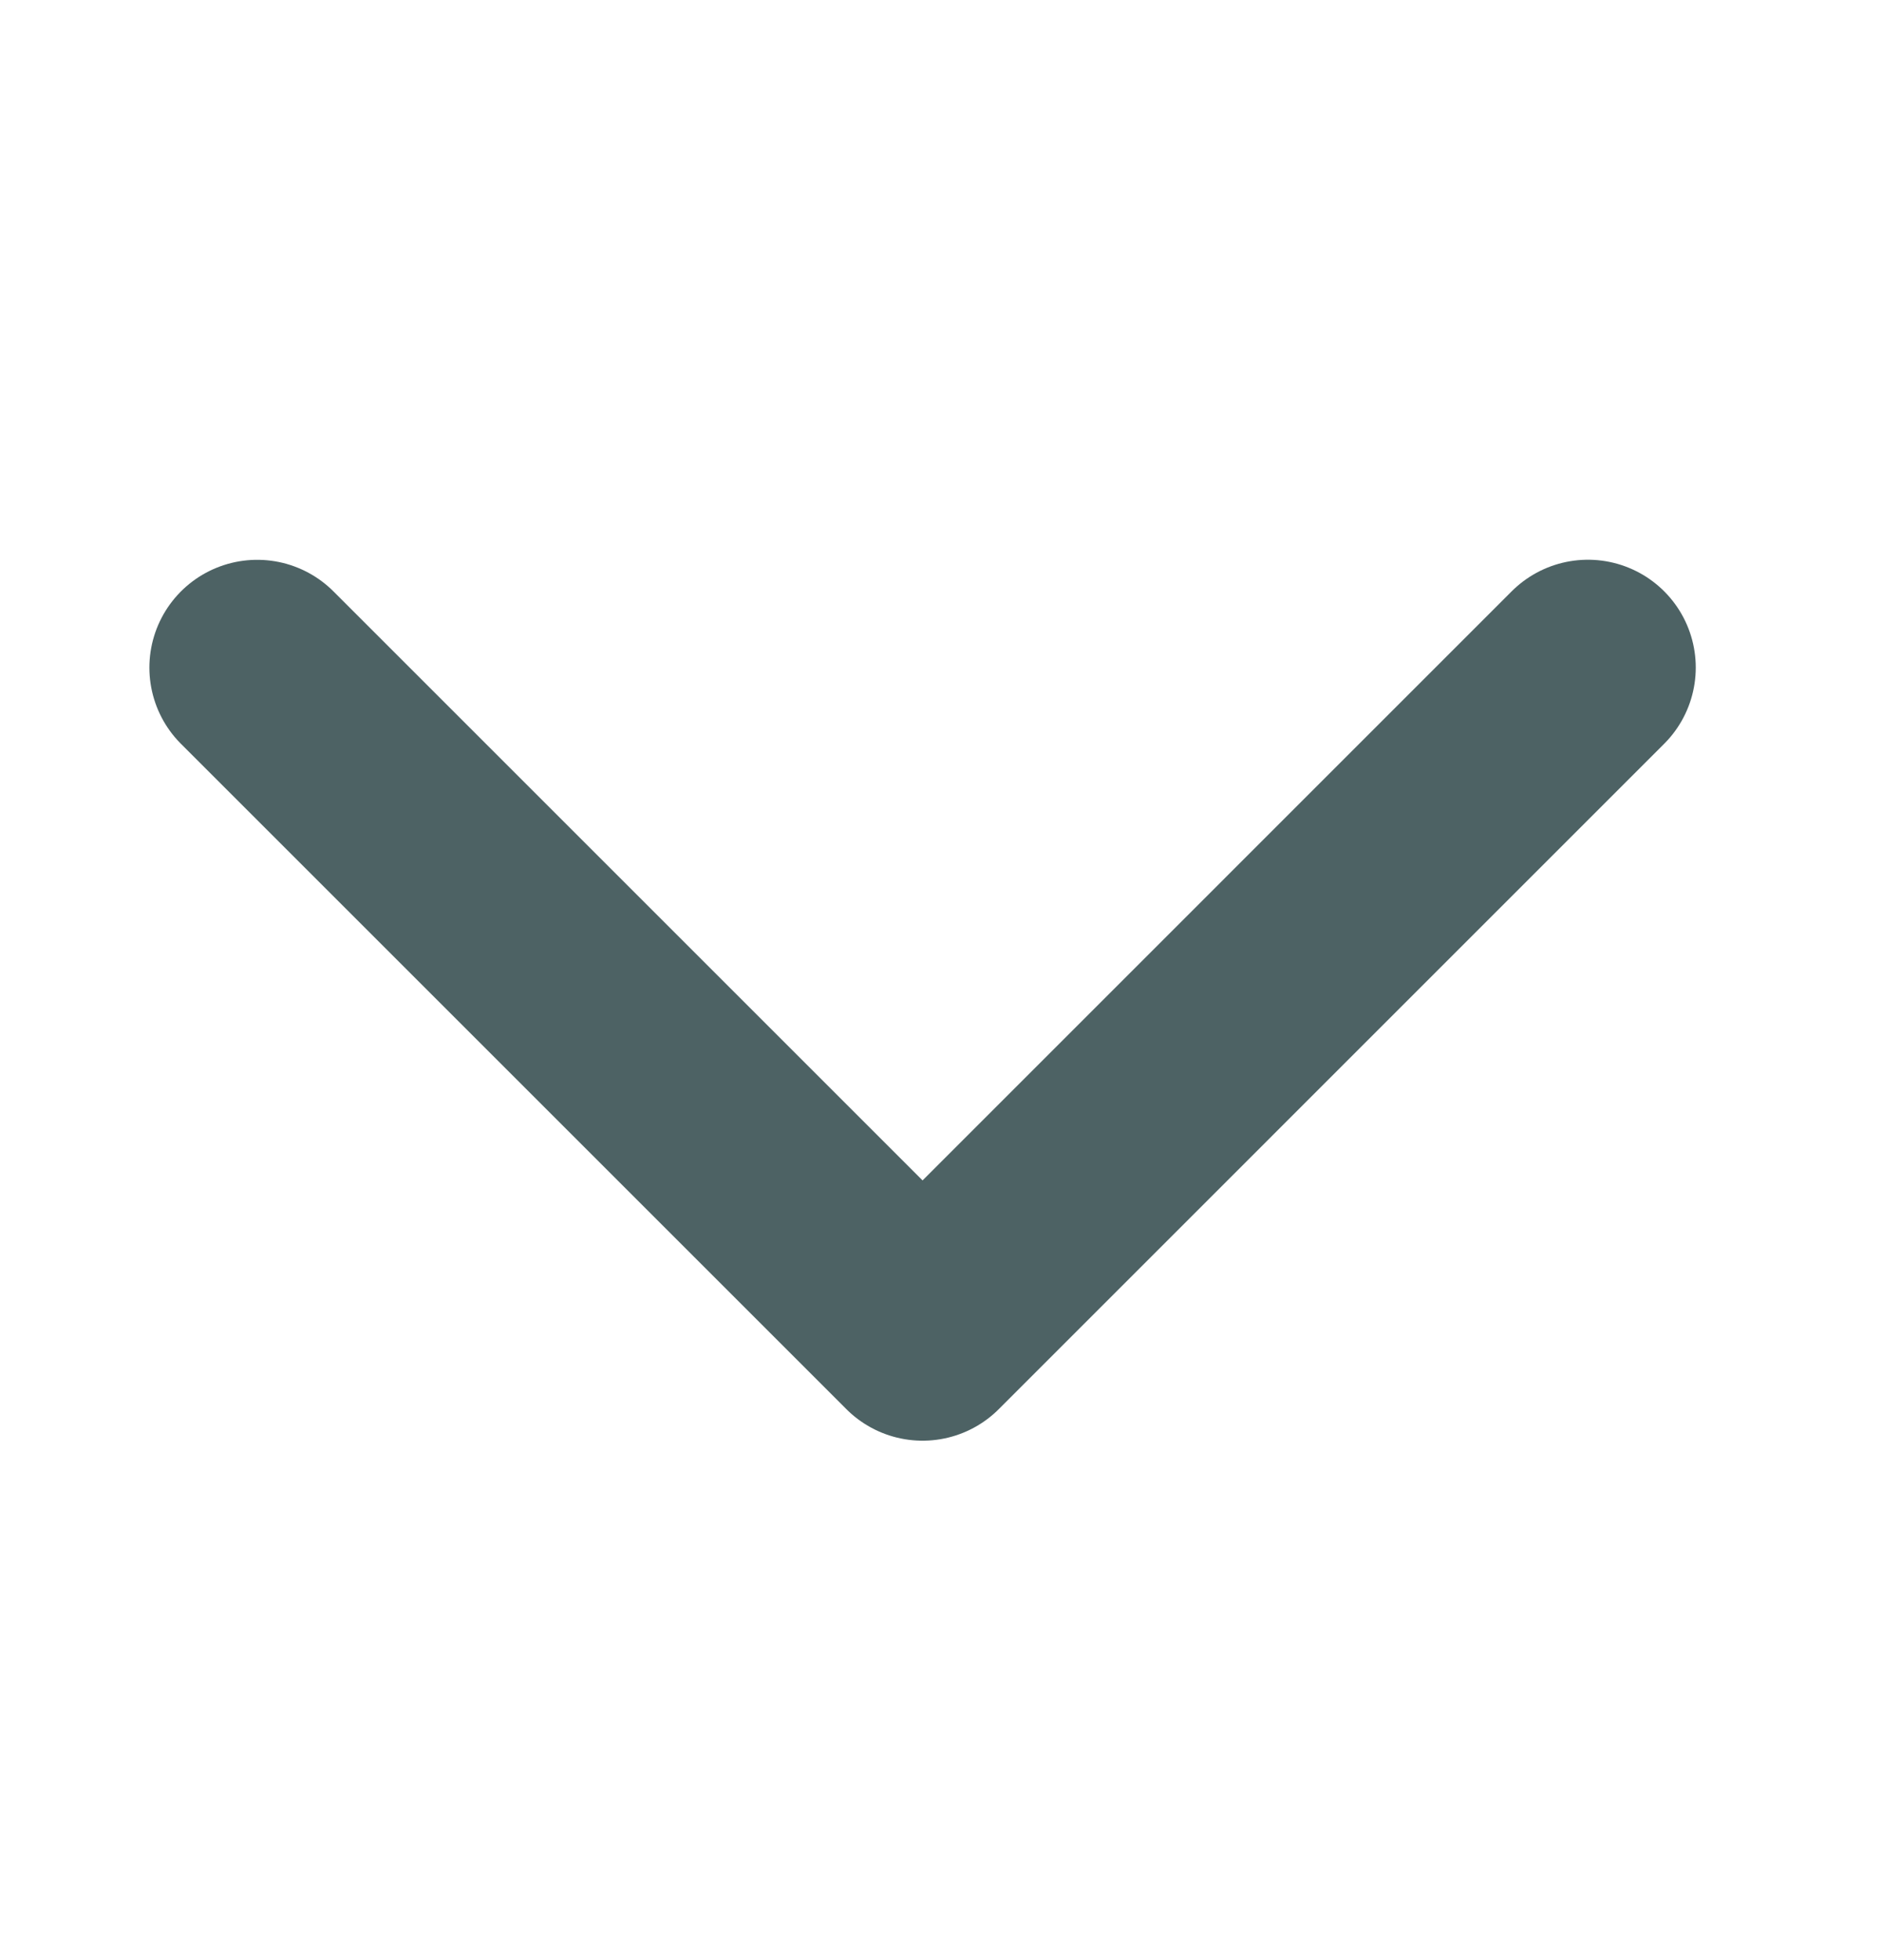
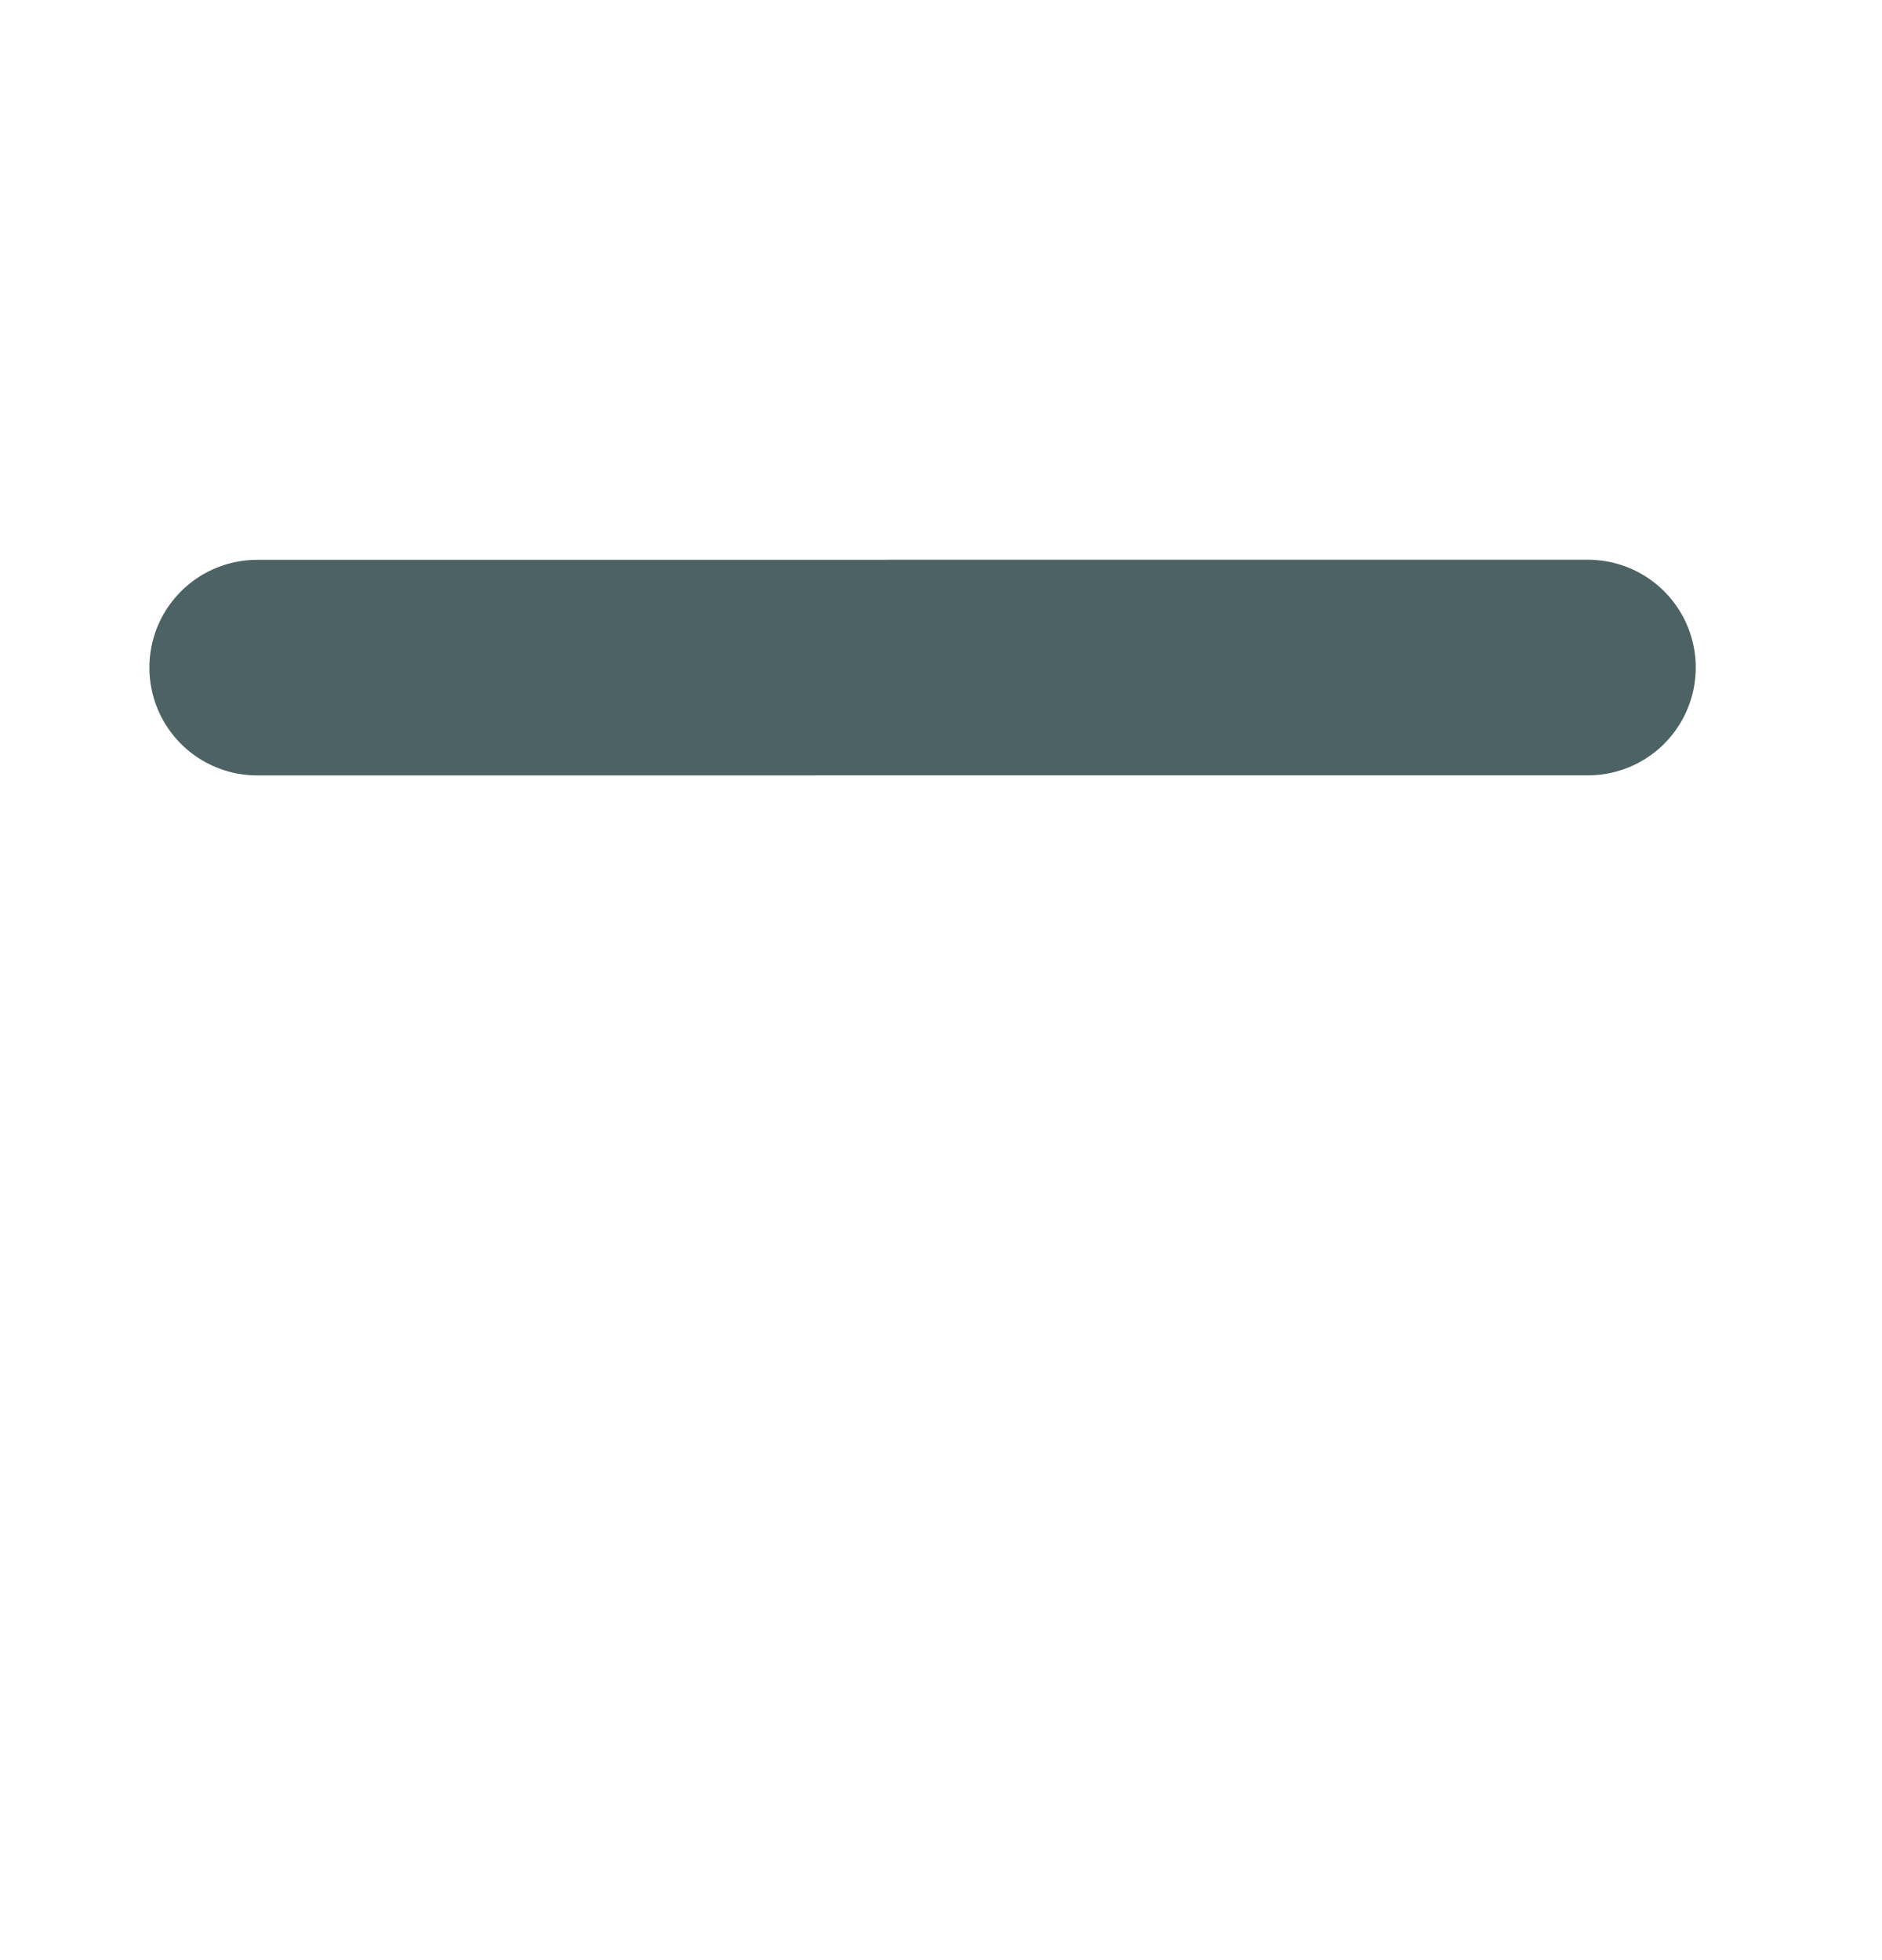
<svg xmlns="http://www.w3.org/2000/svg" width="24" height="25" viewBox="0 0 24 25" fill="none">
-   <path d="M3.28 8.515L11.765 17L20.25 8.514" stroke="#4D6264" stroke-width="2.75" stroke-linecap="round" stroke-linejoin="round" />
+   <path d="M3.28 8.515L20.25 8.514" stroke="#4D6264" stroke-width="2.75" stroke-linecap="round" stroke-linejoin="round" />
</svg>